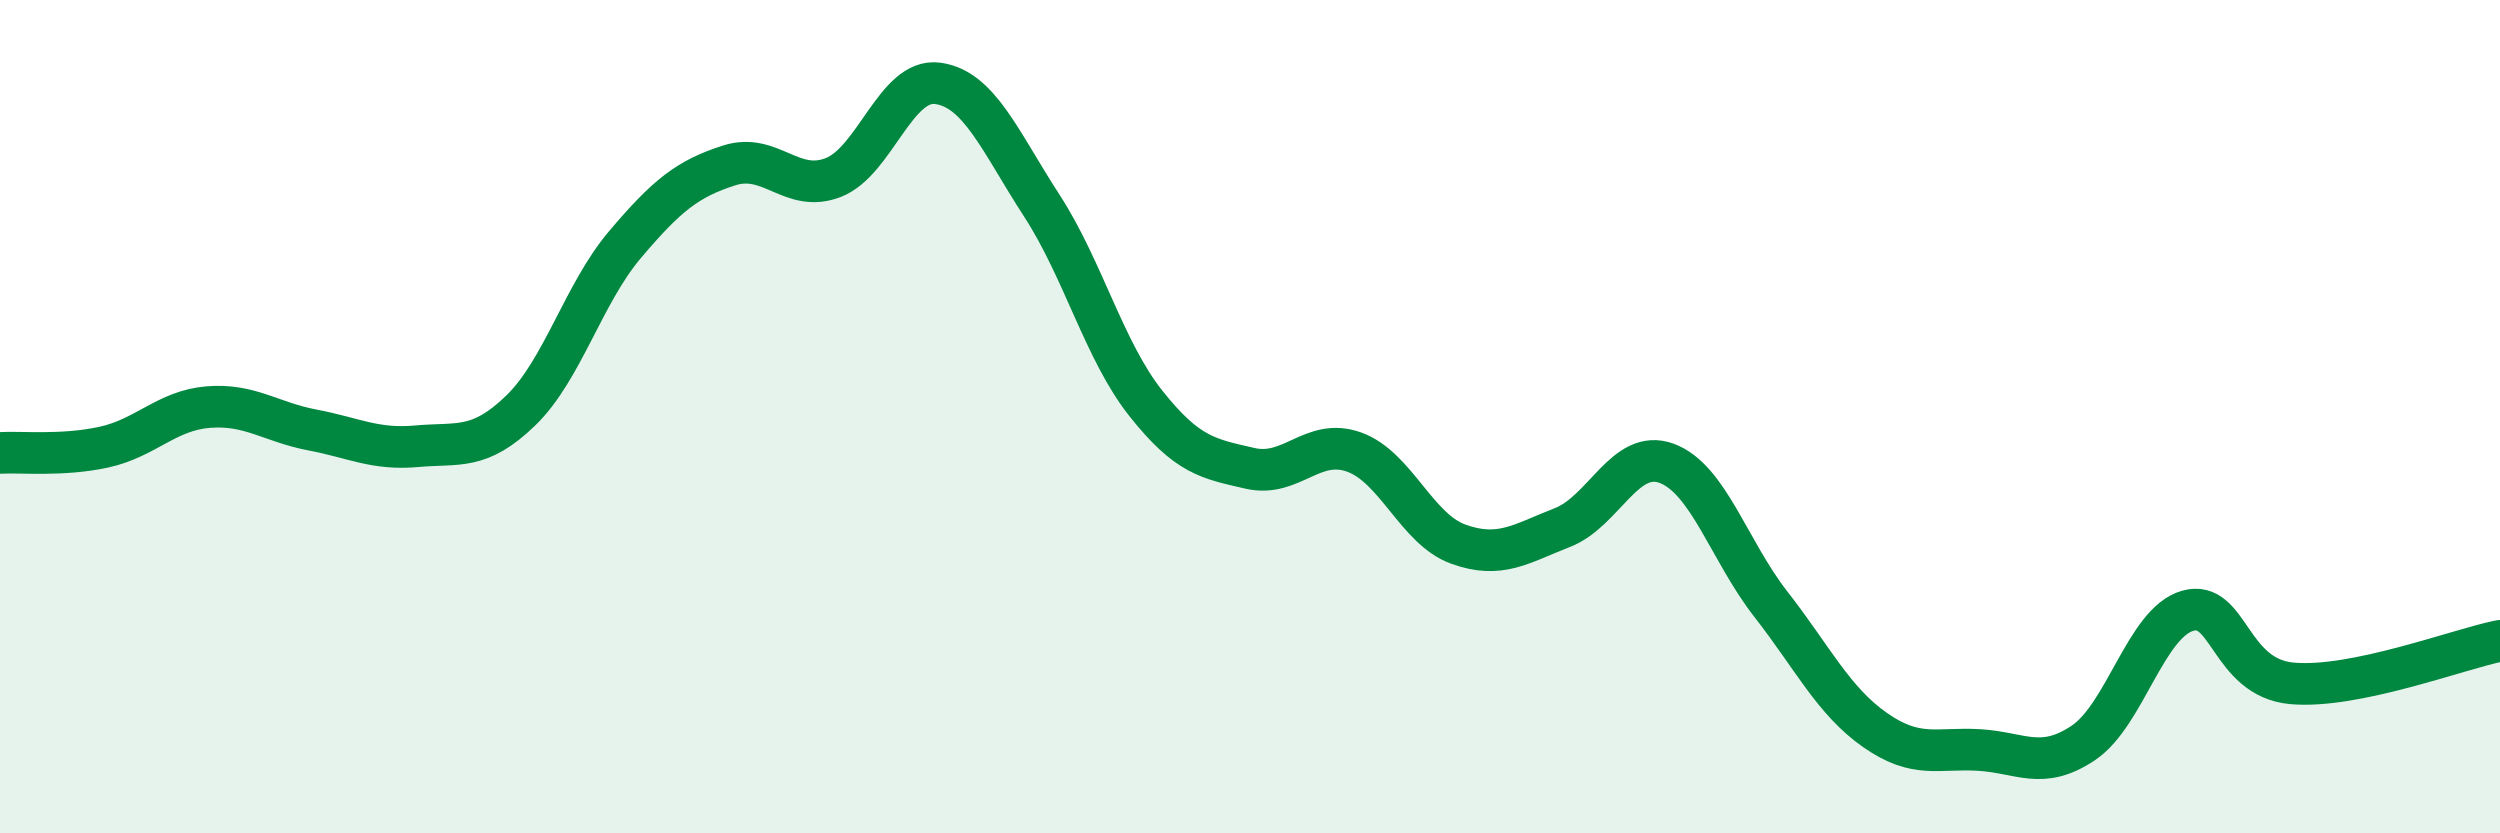
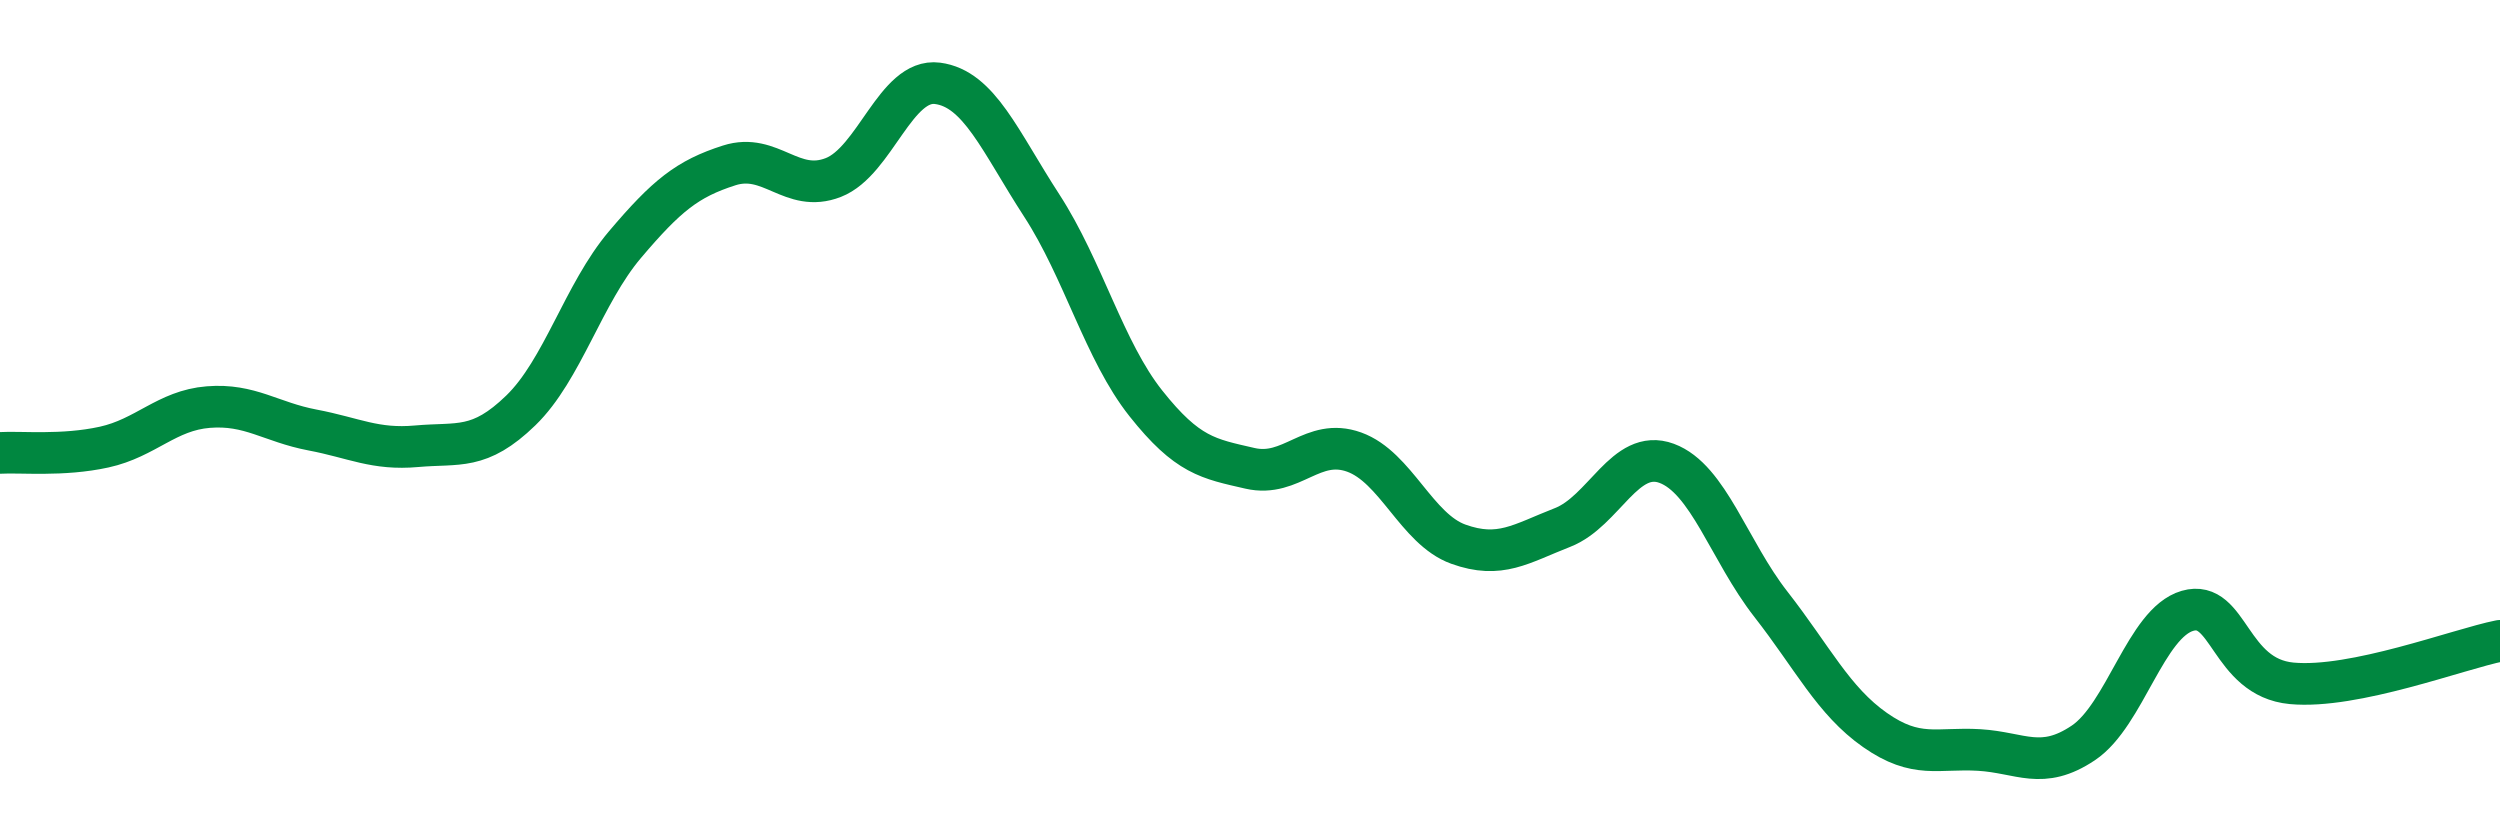
<svg xmlns="http://www.w3.org/2000/svg" width="60" height="20" viewBox="0 0 60 20">
-   <path d="M 0,10.87 C 0.5,10.84 1.5,10.95 2.5,10.73 C 3.5,10.51 4,9.85 5,9.77 C 6,9.69 6.5,10.13 7.5,10.32 C 8.5,10.51 9,10.8 10,10.71 C 11,10.62 11.5,10.82 12.5,9.85 C 13.5,8.88 14,7.05 15,5.87 C 16,4.69 16.5,4.29 17.5,3.97 C 18.5,3.65 19,4.65 20,4.26 C 21,3.87 21.5,1.87 22.5,2 C 23.5,2.13 24,3.39 25,4.93 C 26,6.47 26.5,8.42 27.5,9.68 C 28.5,10.94 29,11.01 30,11.24 C 31,11.47 31.5,10.49 32.5,10.85 C 33.5,11.21 34,12.7 35,13.06 C 36,13.42 36.5,13.05 37.5,12.66 C 38.5,12.27 39,10.75 40,11.12 C 41,11.49 41.5,13.22 42.5,14.5 C 43.5,15.78 44,16.82 45,17.52 C 46,18.22 46.5,17.94 47.5,18 C 48.5,18.06 49,18.5 50,17.83 C 51,17.16 51.5,14.95 52.5,14.66 C 53.5,14.37 53.5,16.26 55,16.4 C 56.5,16.54 59,15.58 60,15.38L60 20L0 20Z" fill="#008740" opacity="0.1" stroke-linecap="round" stroke-linejoin="round" />
  <path d="M 0,10.87 C 0.5,10.84 1.5,10.95 2.5,10.73 C 3.5,10.51 4,9.85 5,9.77 C 6,9.69 6.5,10.13 7.5,10.32 C 8.5,10.51 9,10.8 10,10.71 C 11,10.62 11.5,10.82 12.5,9.85 C 13.5,8.88 14,7.05 15,5.87 C 16,4.69 16.5,4.29 17.5,3.97 C 18.5,3.65 19,4.65 20,4.26 C 21,3.87 21.5,1.87 22.5,2 C 23.5,2.13 24,3.39 25,4.93 C 26,6.47 26.5,8.42 27.5,9.68 C 28.5,10.94 29,11.01 30,11.24 C 31,11.47 31.5,10.49 32.5,10.85 C 33.5,11.21 34,12.7 35,13.06 C 36,13.42 36.5,13.05 37.5,12.66 C 38.5,12.27 39,10.75 40,11.12 C 41,11.49 41.5,13.22 42.5,14.5 C 43.5,15.78 44,16.82 45,17.52 C 46,18.22 46.5,17.94 47.5,18 C 48.5,18.06 49,18.5 50,17.83 C 51,17.16 51.5,14.95 52.5,14.66 C 53.5,14.37 53.5,16.26 55,16.4 C 56.5,16.54 59,15.58 60,15.38" stroke="#008740" stroke-width="1" fill="none" stroke-linecap="round" stroke-linejoin="round" />
</svg>